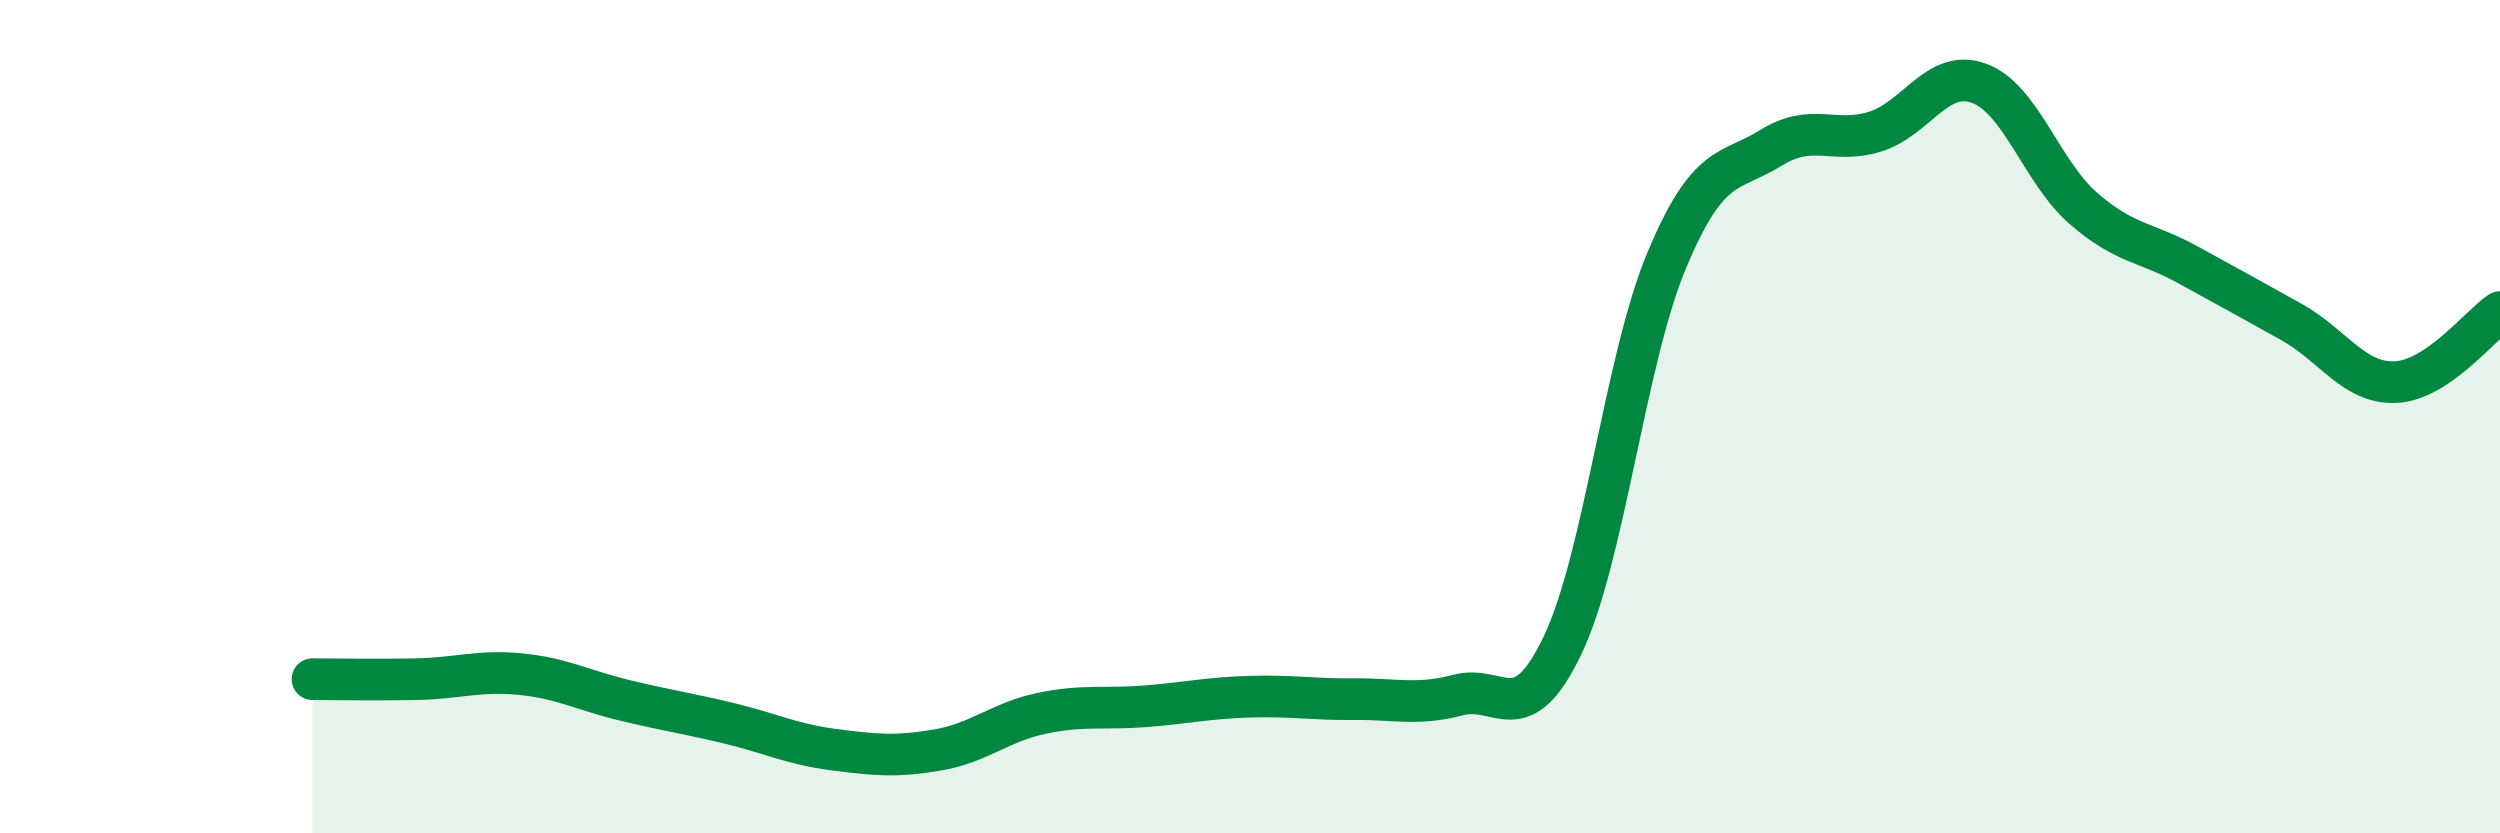
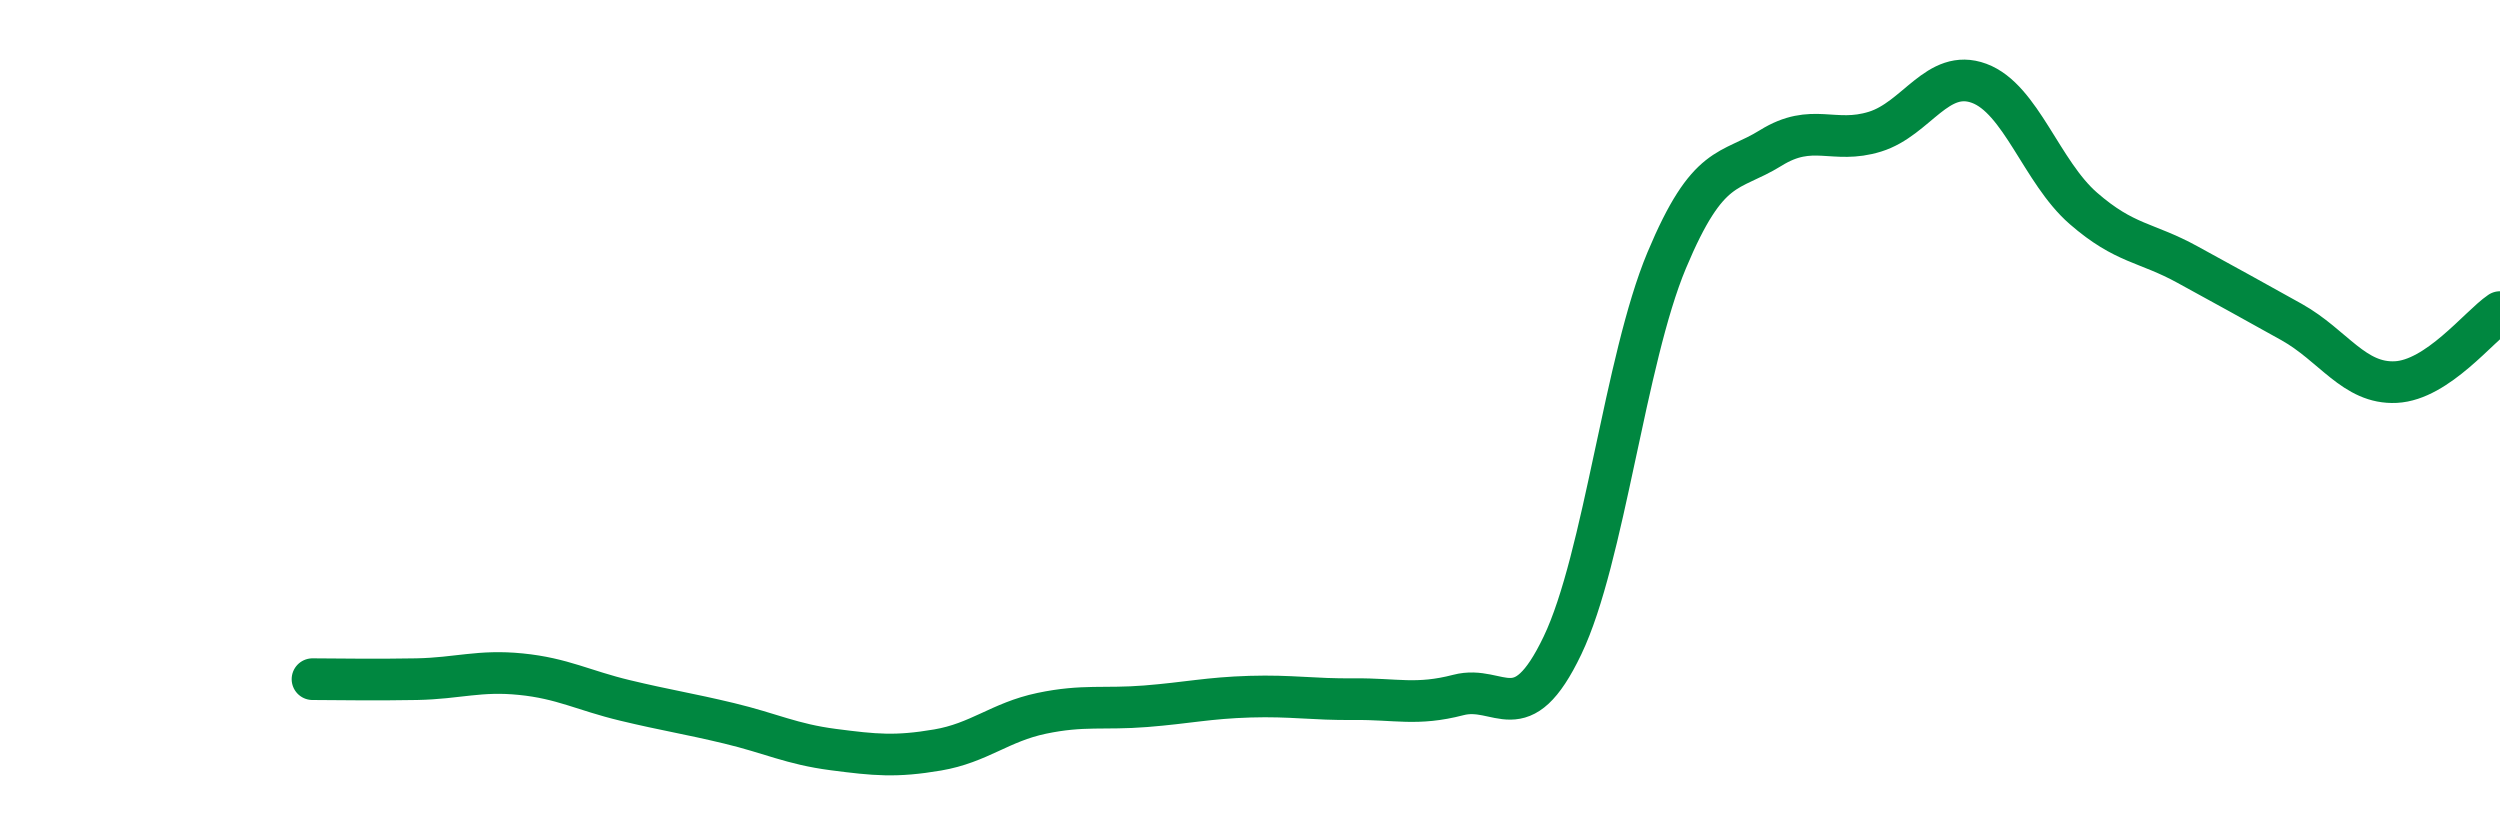
<svg xmlns="http://www.w3.org/2000/svg" width="60" height="20" viewBox="0 0 60 20">
-   <path d="M 7.5,16.3 C 8,16.3 9,16.32 10,16.3 C 11,16.28 11.5,16.08 12.5,16.18 C 13.5,16.28 14,16.57 15,16.81 C 16,17.05 16.5,17.12 17.5,17.36 C 18.5,17.6 19,17.86 20,17.99 C 21,18.12 21.5,18.17 22.5,18 C 23.5,17.83 24,17.33 25,17.12 C 26,16.91 26.5,17.03 27.5,16.95 C 28.5,16.87 29,16.75 30,16.72 C 31,16.69 31.5,16.79 32.5,16.78 C 33.5,16.77 34,16.94 35,16.68 C 36,16.42 36.5,17.58 37.5,15.49 C 38.5,13.4 39,8.64 40,6.25 C 41,3.86 41.5,4.17 42.5,3.55 C 43.5,2.93 44,3.47 45,3.16 C 46,2.85 46.5,1.63 47.5,2 C 48.5,2.37 49,4.13 50,5 C 51,5.87 51.5,5.8 52.5,6.35 C 53.5,6.9 54,7.17 55,7.73 C 56,8.29 56.5,9.22 57.5,9.17 C 58.5,9.12 59.5,7.83 60,7.49L60 20L7.5 20Z" fill="#008740" opacity="0.1" stroke-linecap="round" stroke-linejoin="round" />
  <path d="M 7.5,16.3 C 8,16.3 9,16.32 10,16.3 C 11,16.28 11.5,16.08 12.5,16.18 C 13.5,16.28 14,16.57 15,16.81 C 16,17.05 16.5,17.12 17.5,17.36 C 18.5,17.6 19,17.86 20,17.99 C 21,18.12 21.5,18.17 22.5,18 C 23.5,17.83 24,17.33 25,17.12 C 26,16.91 26.5,17.03 27.5,16.95 C 28.5,16.87 29,16.75 30,16.72 C 31,16.69 31.5,16.79 32.5,16.78 C 33.5,16.77 34,16.94 35,16.68 C 36,16.42 36.5,17.58 37.5,15.49 C 38.5,13.4 39,8.64 40,6.25 C 41,3.86 41.5,4.17 42.5,3.55 C 43.5,2.93 44,3.47 45,3.16 C 46,2.85 46.5,1.63 47.5,2 C 48.5,2.37 49,4.13 50,5 C 51,5.87 51.5,5.8 52.5,6.35 C 53.5,6.9 54,7.17 55,7.73 C 56,8.29 56.5,9.22 57.5,9.17 C 58.5,9.12 59.5,7.83 60,7.49" stroke="#008740" stroke-width="1" fill="none" stroke-linecap="round" stroke-linejoin="round" />
</svg>